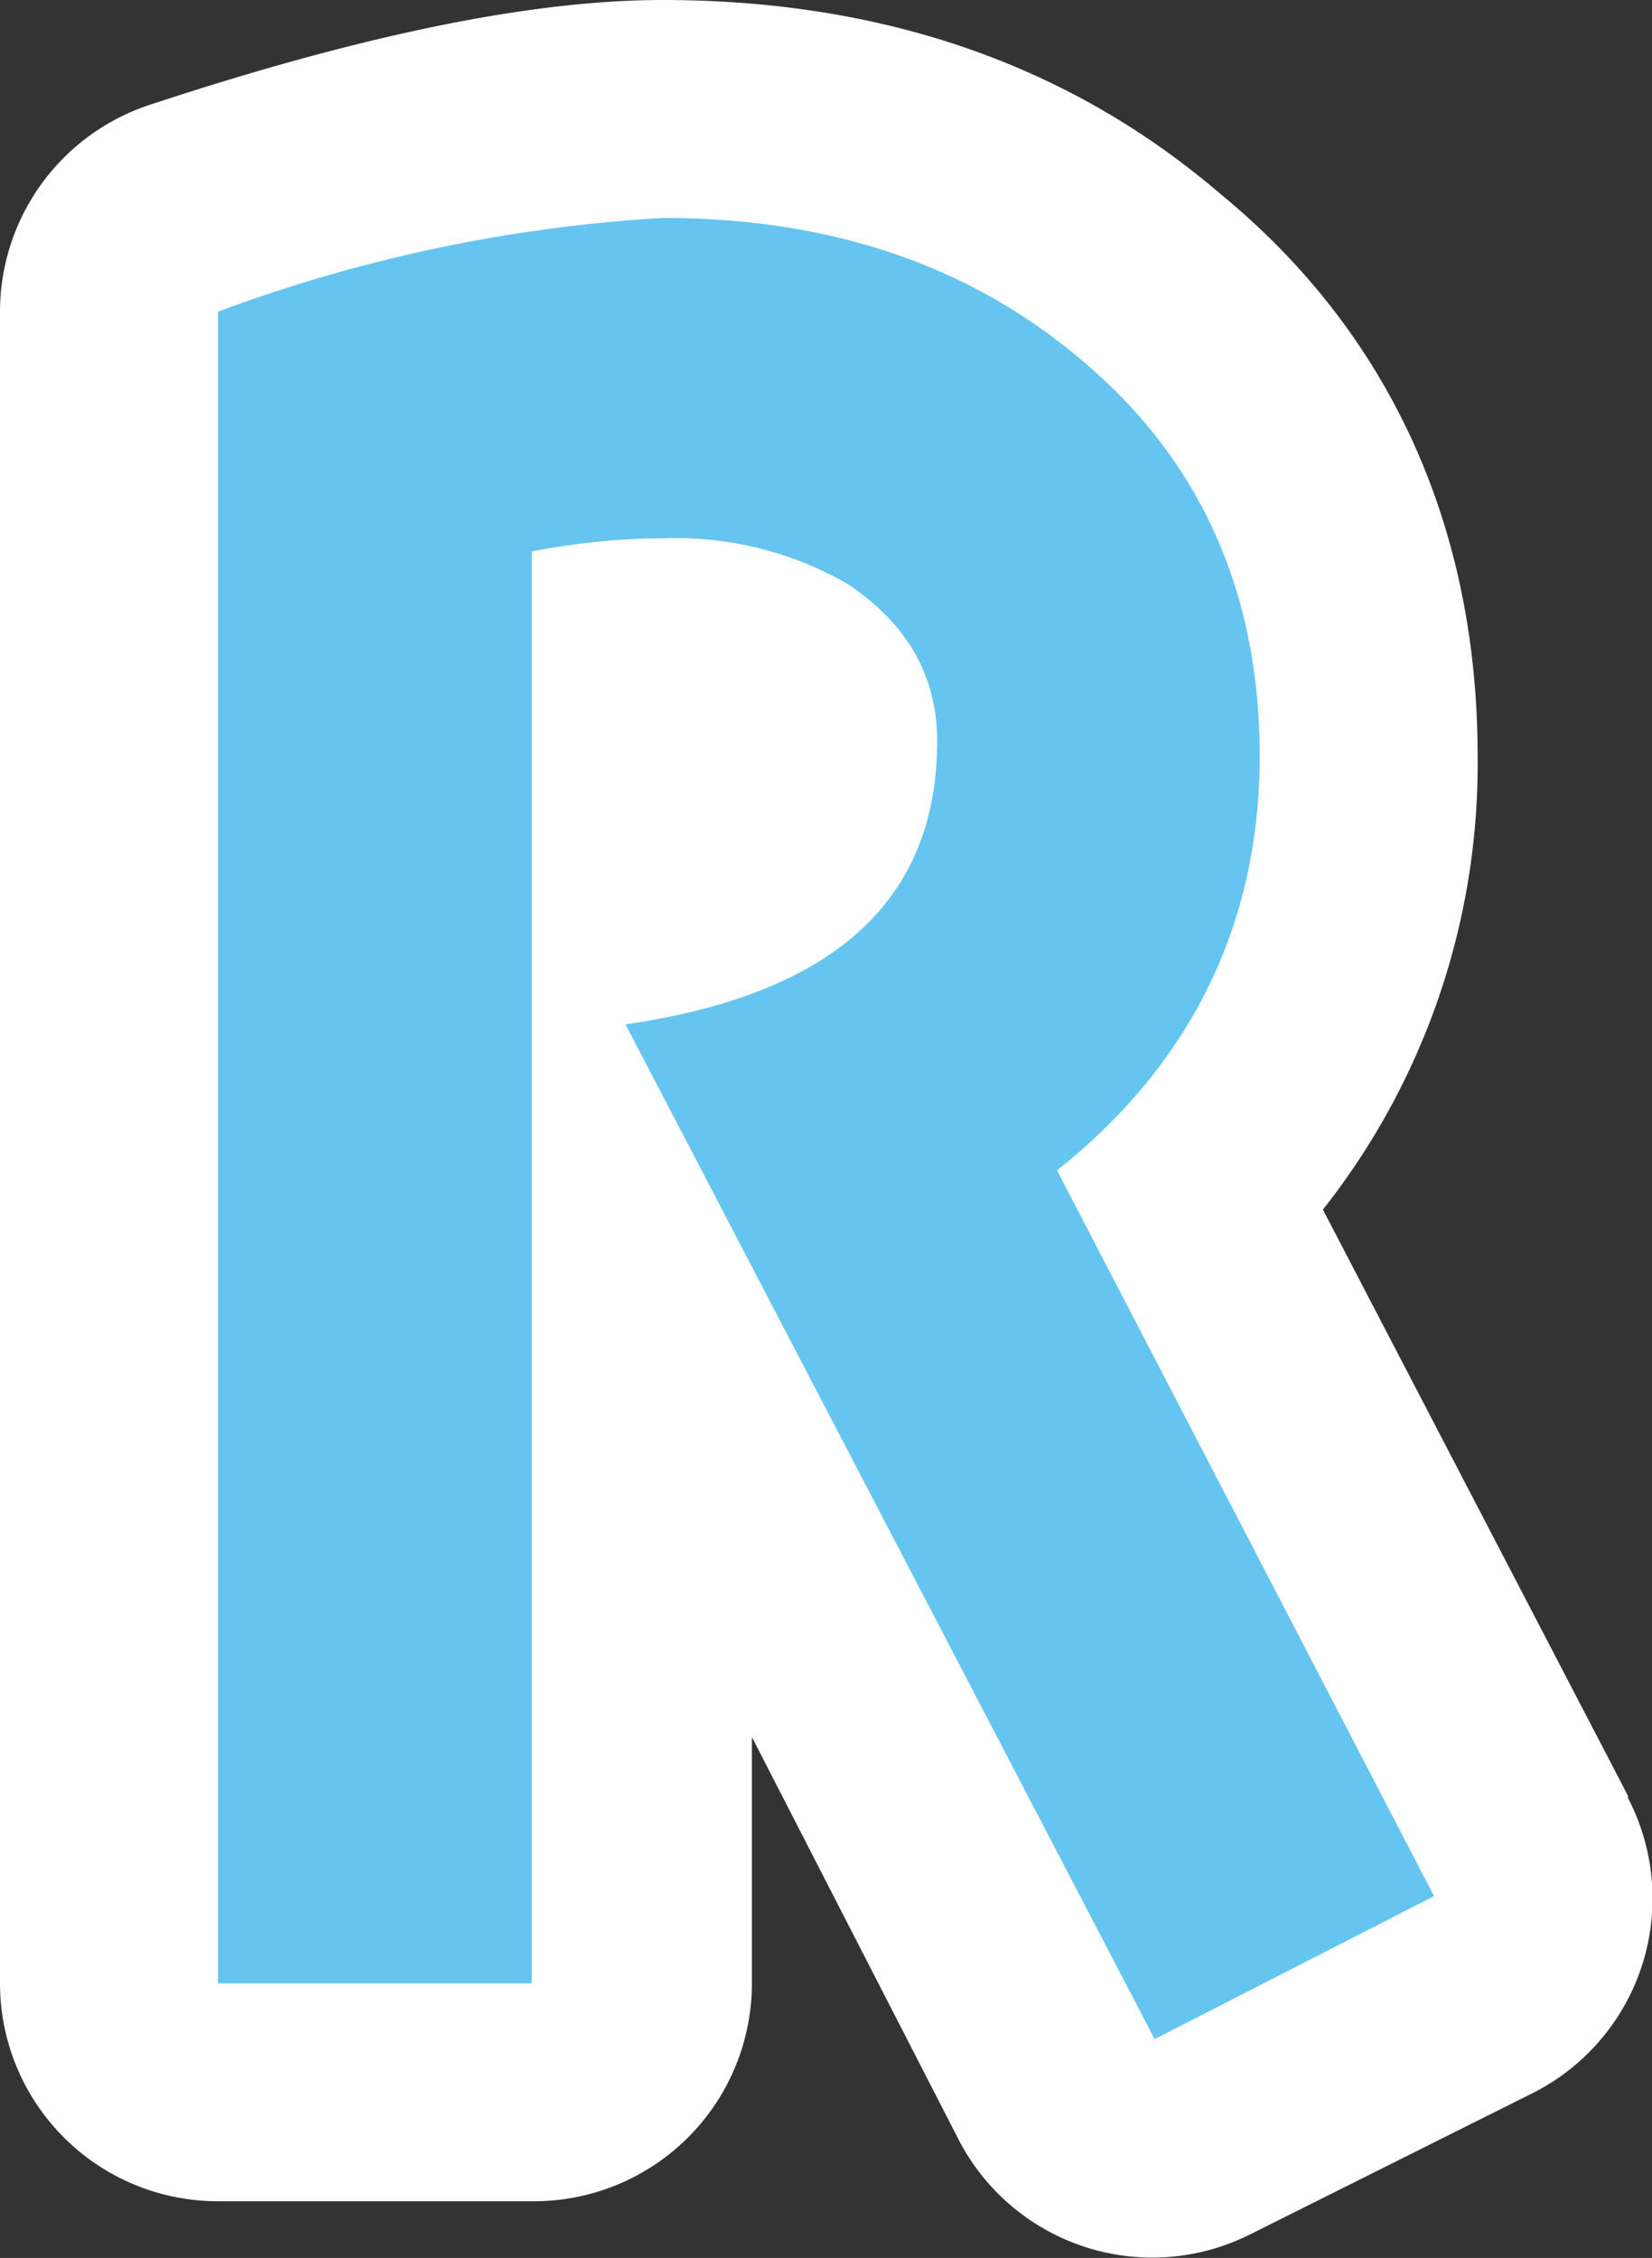
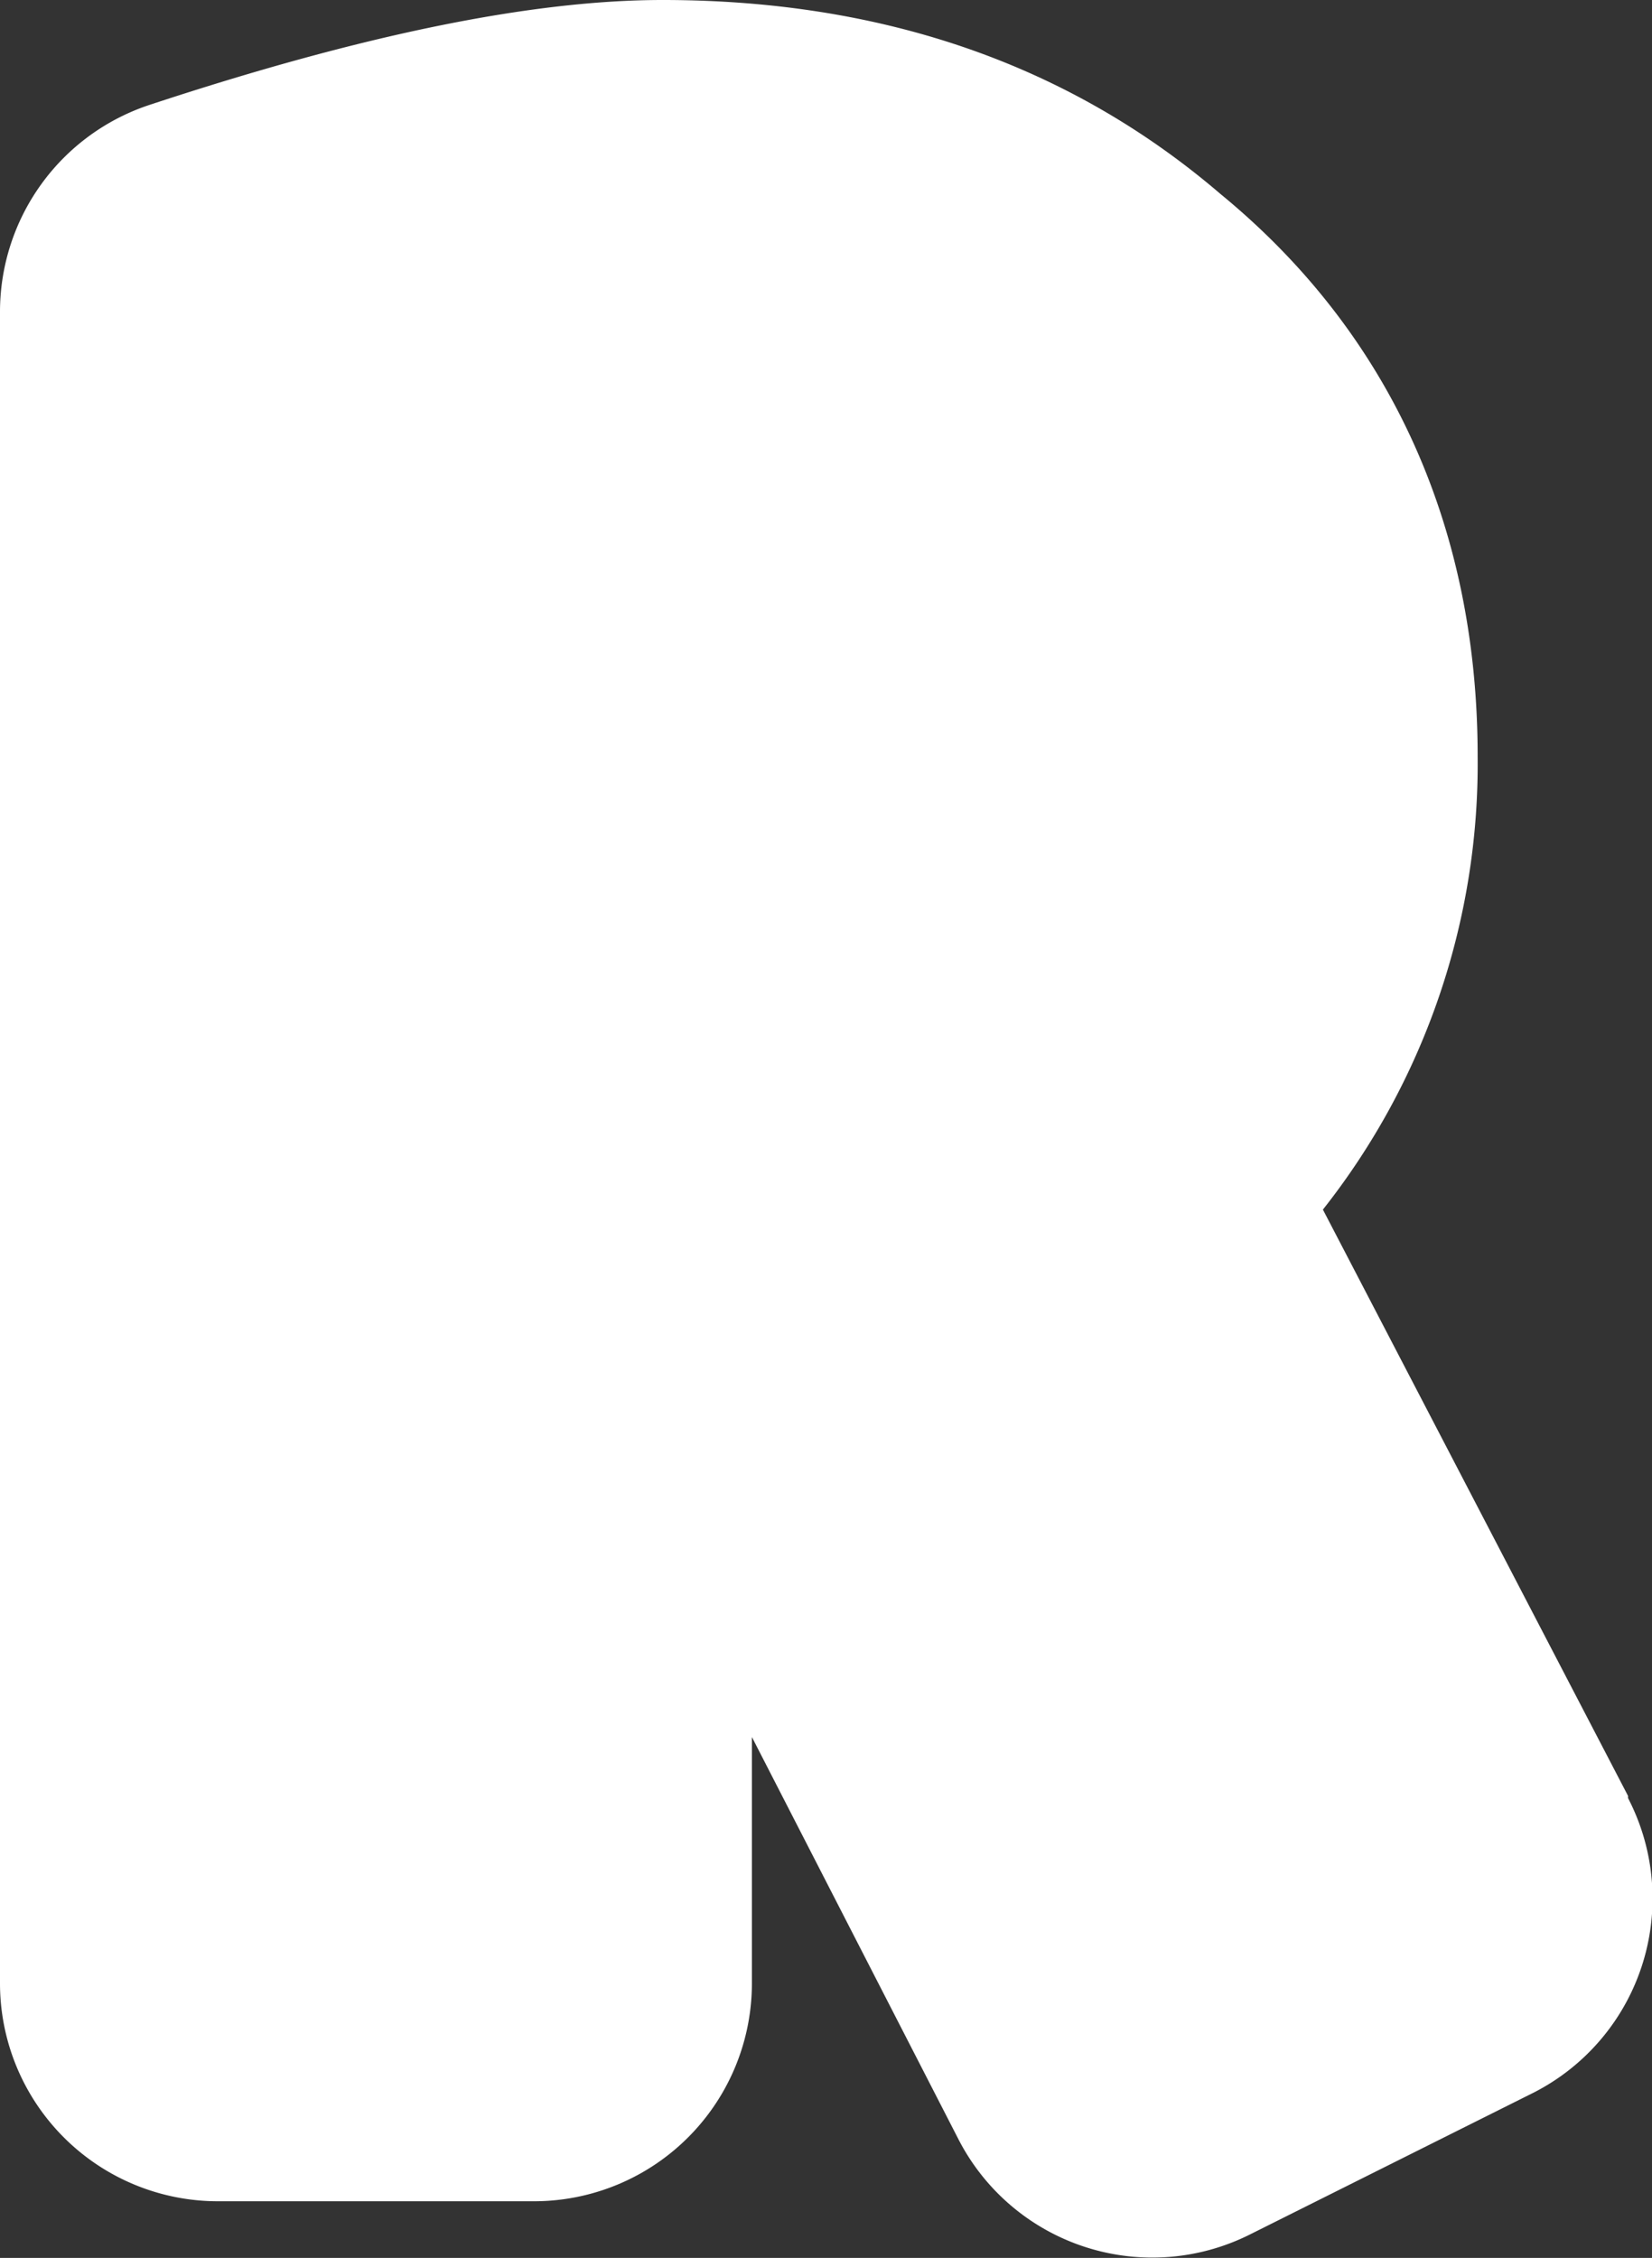
<svg xmlns="http://www.w3.org/2000/svg" width="75.8" height="103.6">
  <rect width="100%" height="100%" fill="#333333" stroke="none" />
  <path d="m74.7 82.4-14-26.9a33 33 0 0 0 7.1-20.8c0-10.5-4-19.4-11.8-25.8C49 2.9 40.4 0 30.4 0c-6 0-13.8 1.6-23.5 4.8A10 10 0 0 0 0 14.3V91a10 10 0 0 0 10 10h14.5a10 10 0 0 0 10-10V79.7L44 98.2a10 10 0 0 0 13.4 4.3L70.4 96a10 10 0 0 0 4.3-13.5Z" style="fill:#fff" />
-   <path d="M53 93.6 28.7 47C38.4 45.6 43 41.2 43 34c0-3-1.4-5.4-4.1-7.2a15.7 15.7 0 0 0-8.4-2.1c-2 0-4 .2-6.1.6V91H10V14.3A70.2 70.2 0 0 1 30.4 10c7.6 0 14 2.1 19.2 6.5 5.5 4.6 8.2 10.7 8.2 18.2s-3 14-9.3 19L65.8 87l-12.9 6.6Z" style="fill:#65c5f0" />
</svg>